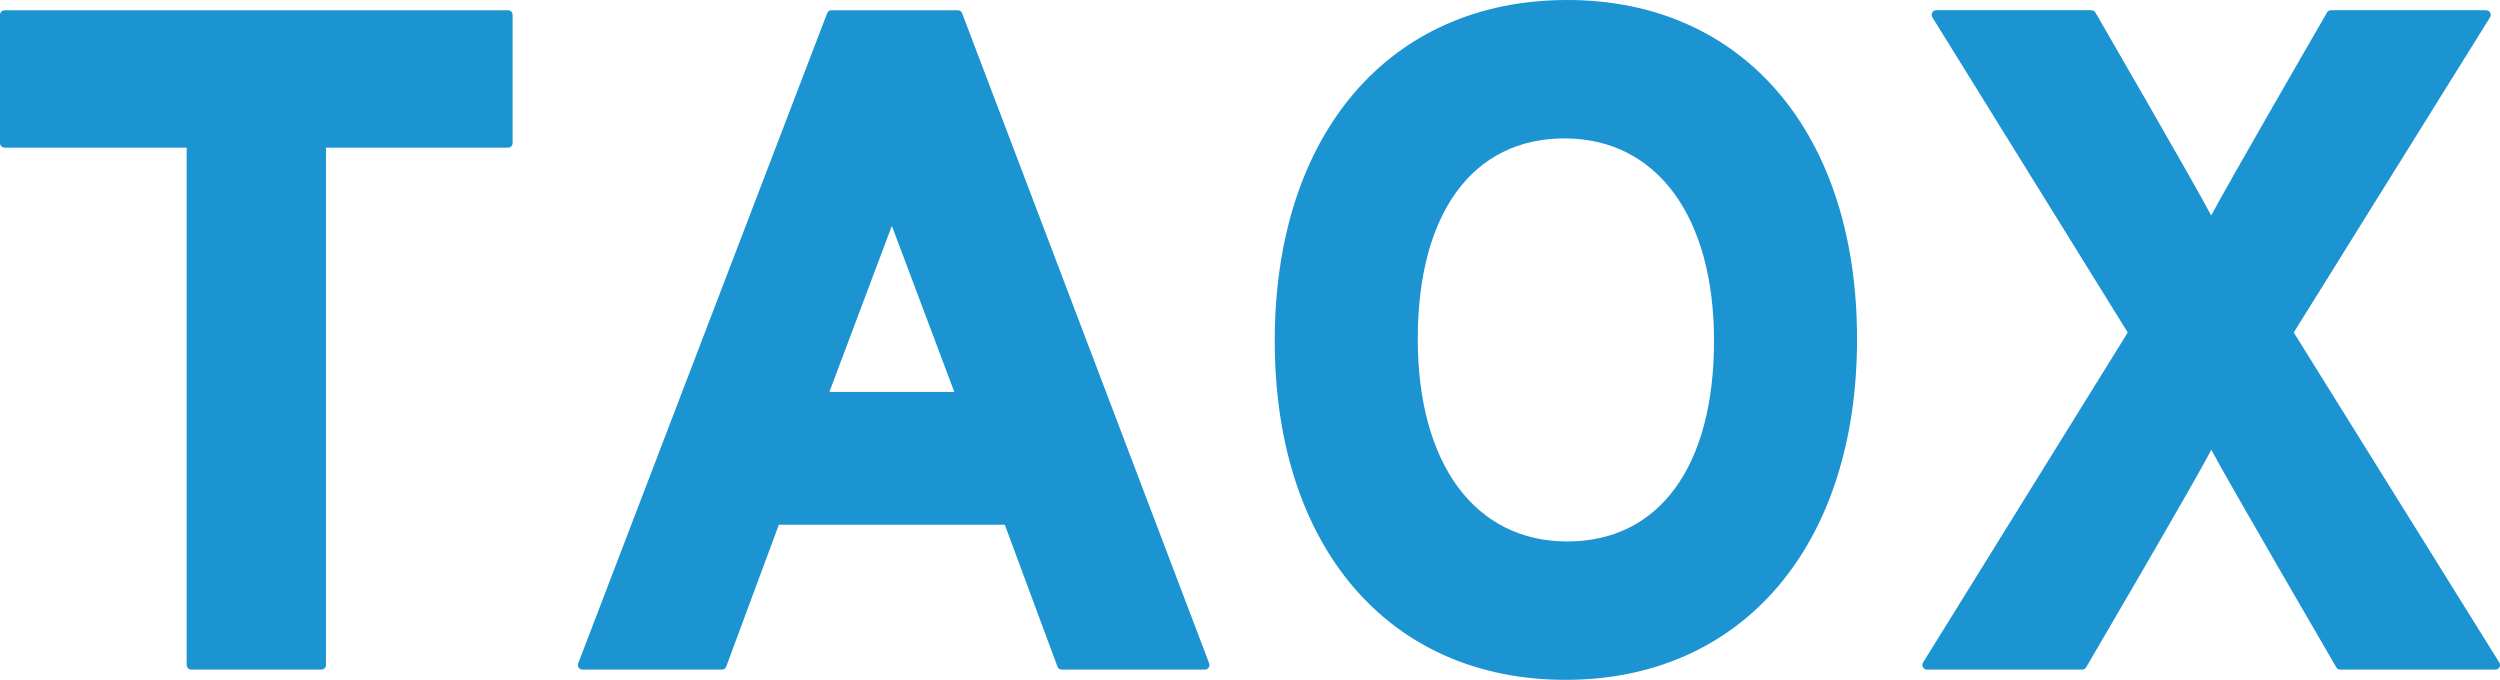
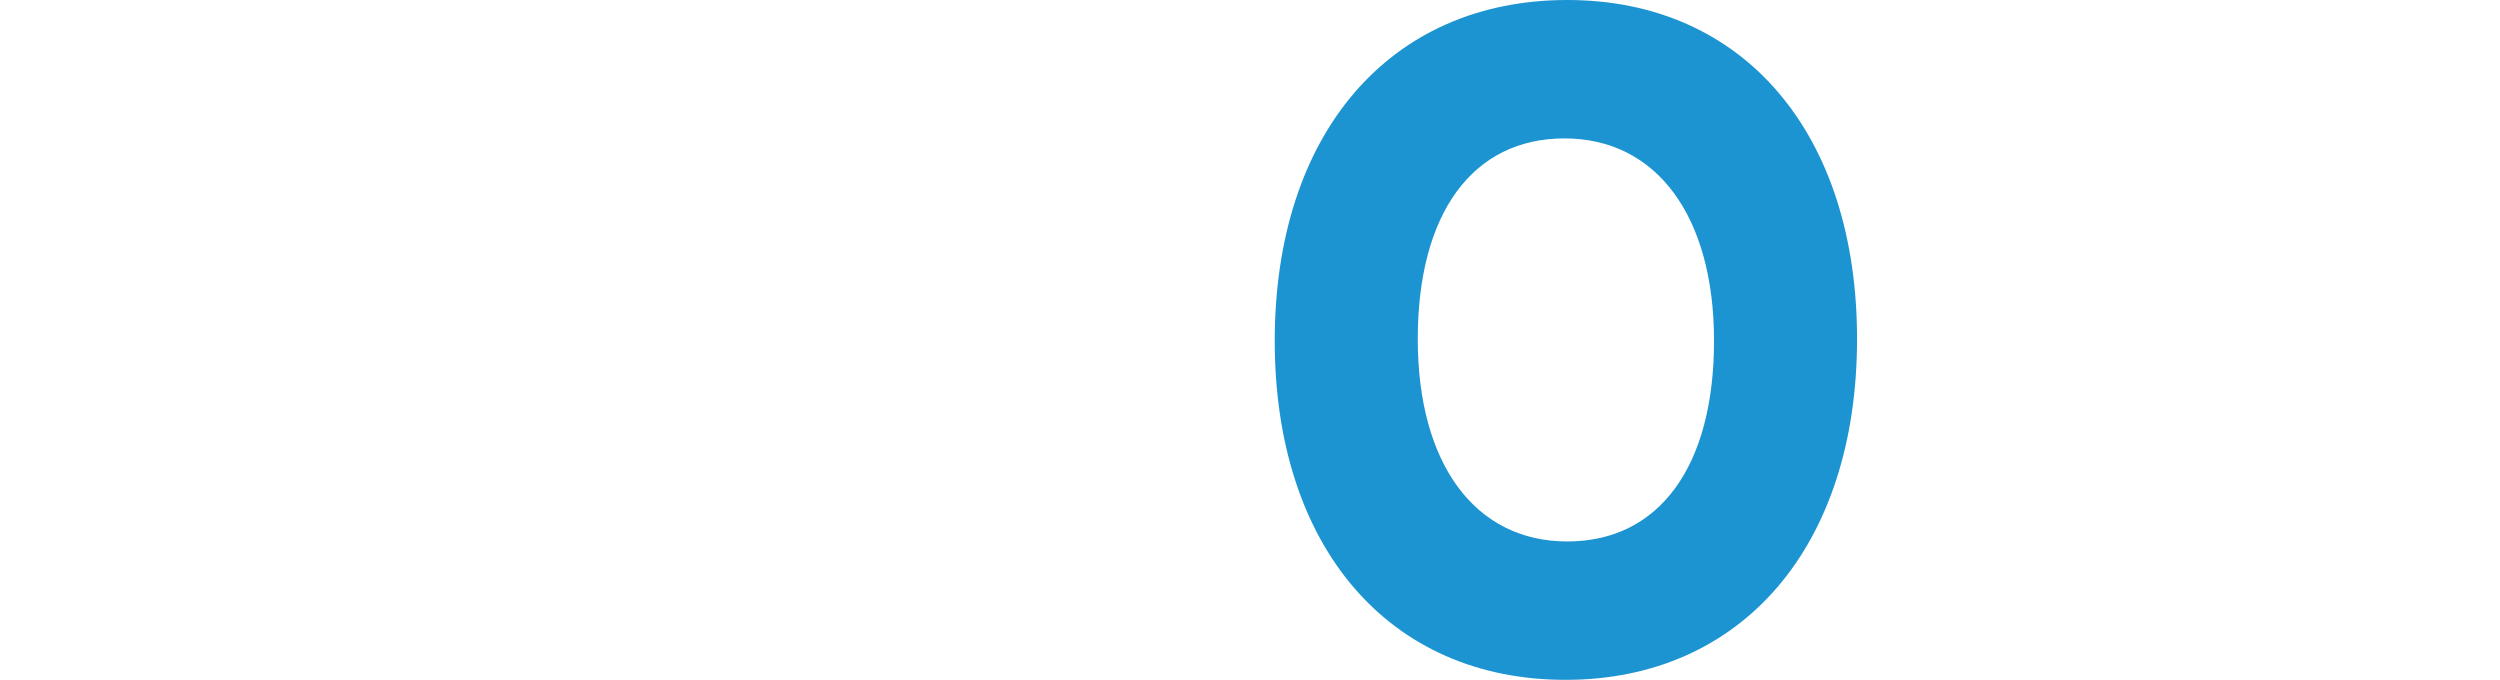
<svg xmlns="http://www.w3.org/2000/svg" id="_レイヤー_2" data-name="レイヤー 2" viewBox="0 0 154.098 41.904">
  <defs>
    <style>
      .cls-1 {
        fill: #1c94d2;
        stroke-width: 0px;
      }
    </style>
  </defs>
  <g id="_スクロール後メニュー" data-name="スクロール後メニュー">
    <g>
-       <path class="cls-1" d="M31.313.631H.286c-.158,0-.286.128-.286.286v7.9c0,.158.129.286.286.286h11.22v31.886c0,.158.129.286.286.286h8.014c.158,0,.286-.129.286-.286V9.103h11.22c.158,0,.286-.128.286-.286V.917c0-.158-.129-.286-.286-.286Z" />
-       <path class="cls-1" d="M74.531,40.887L59.304.815c-.041-.111-.149-.184-.267-.184h-7.785c-.119,0-.225.073-.267.184l-15.343,40.071c-.034.088-.022.188.031.265.054.078.142.124.236.124h8.587c.122,0,.229-.076.269-.191l3.244-8.74h13.926l3.244,8.74c.04.115.148.191.269.191h8.816c.094,0,.182-.046.236-.124.054-.077.065-.176.031-.264ZM54.973,13.921l3.85,10.237h-7.7s3.85-10.237,3.85-10.237Z" />
      <path class="cls-1" d="M96.606,0c-10.954,0-18.032,8.247-18.032,21.01,0,12.693,7.033,20.895,17.918,20.895s17.975-8.246,17.975-21.01c0-12.693-7.011-20.895-17.861-20.895ZM96.606,33.375c-5.684,0-9.216-4.782-9.216-12.48,0-7.742,3.381-12.364,9.045-12.364s9.216,4.782,9.216,12.479c0,7.742-3.381,12.365-9.045,12.365Z" />
-       <path class="cls-1" d="M154.055,40.838l-12.67-20.343,12.098-19.426c.055-.088.058-.2.008-.291-.05-.091-.146-.147-.25-.147h-9.56c-.102,0-.196.054-.247.141,0,0-6.263,10.83-7.137,12.511-.904-1.745-7.137-12.511-7.137-12.511-.051-.087-.145-.141-.247-.141h-9.56c-.104,0-.2.056-.25.147s-.048.202.007.29l12.043,19.427-12.616,20.343c-.055.088-.057.199-.007.29.05.092.146.148.25.148h9.56c.101,0,.195-.054.246-.14,0,0,6.88-11.745,7.718-13.415.911,1.753,7.705,13.415,7.705,13.415.051.086.145.14.246.14h9.559c.104,0,.2-.056.25-.148.05-.091.047-.201-.008-.29Z" />
    </g>
  </g>
</svg>